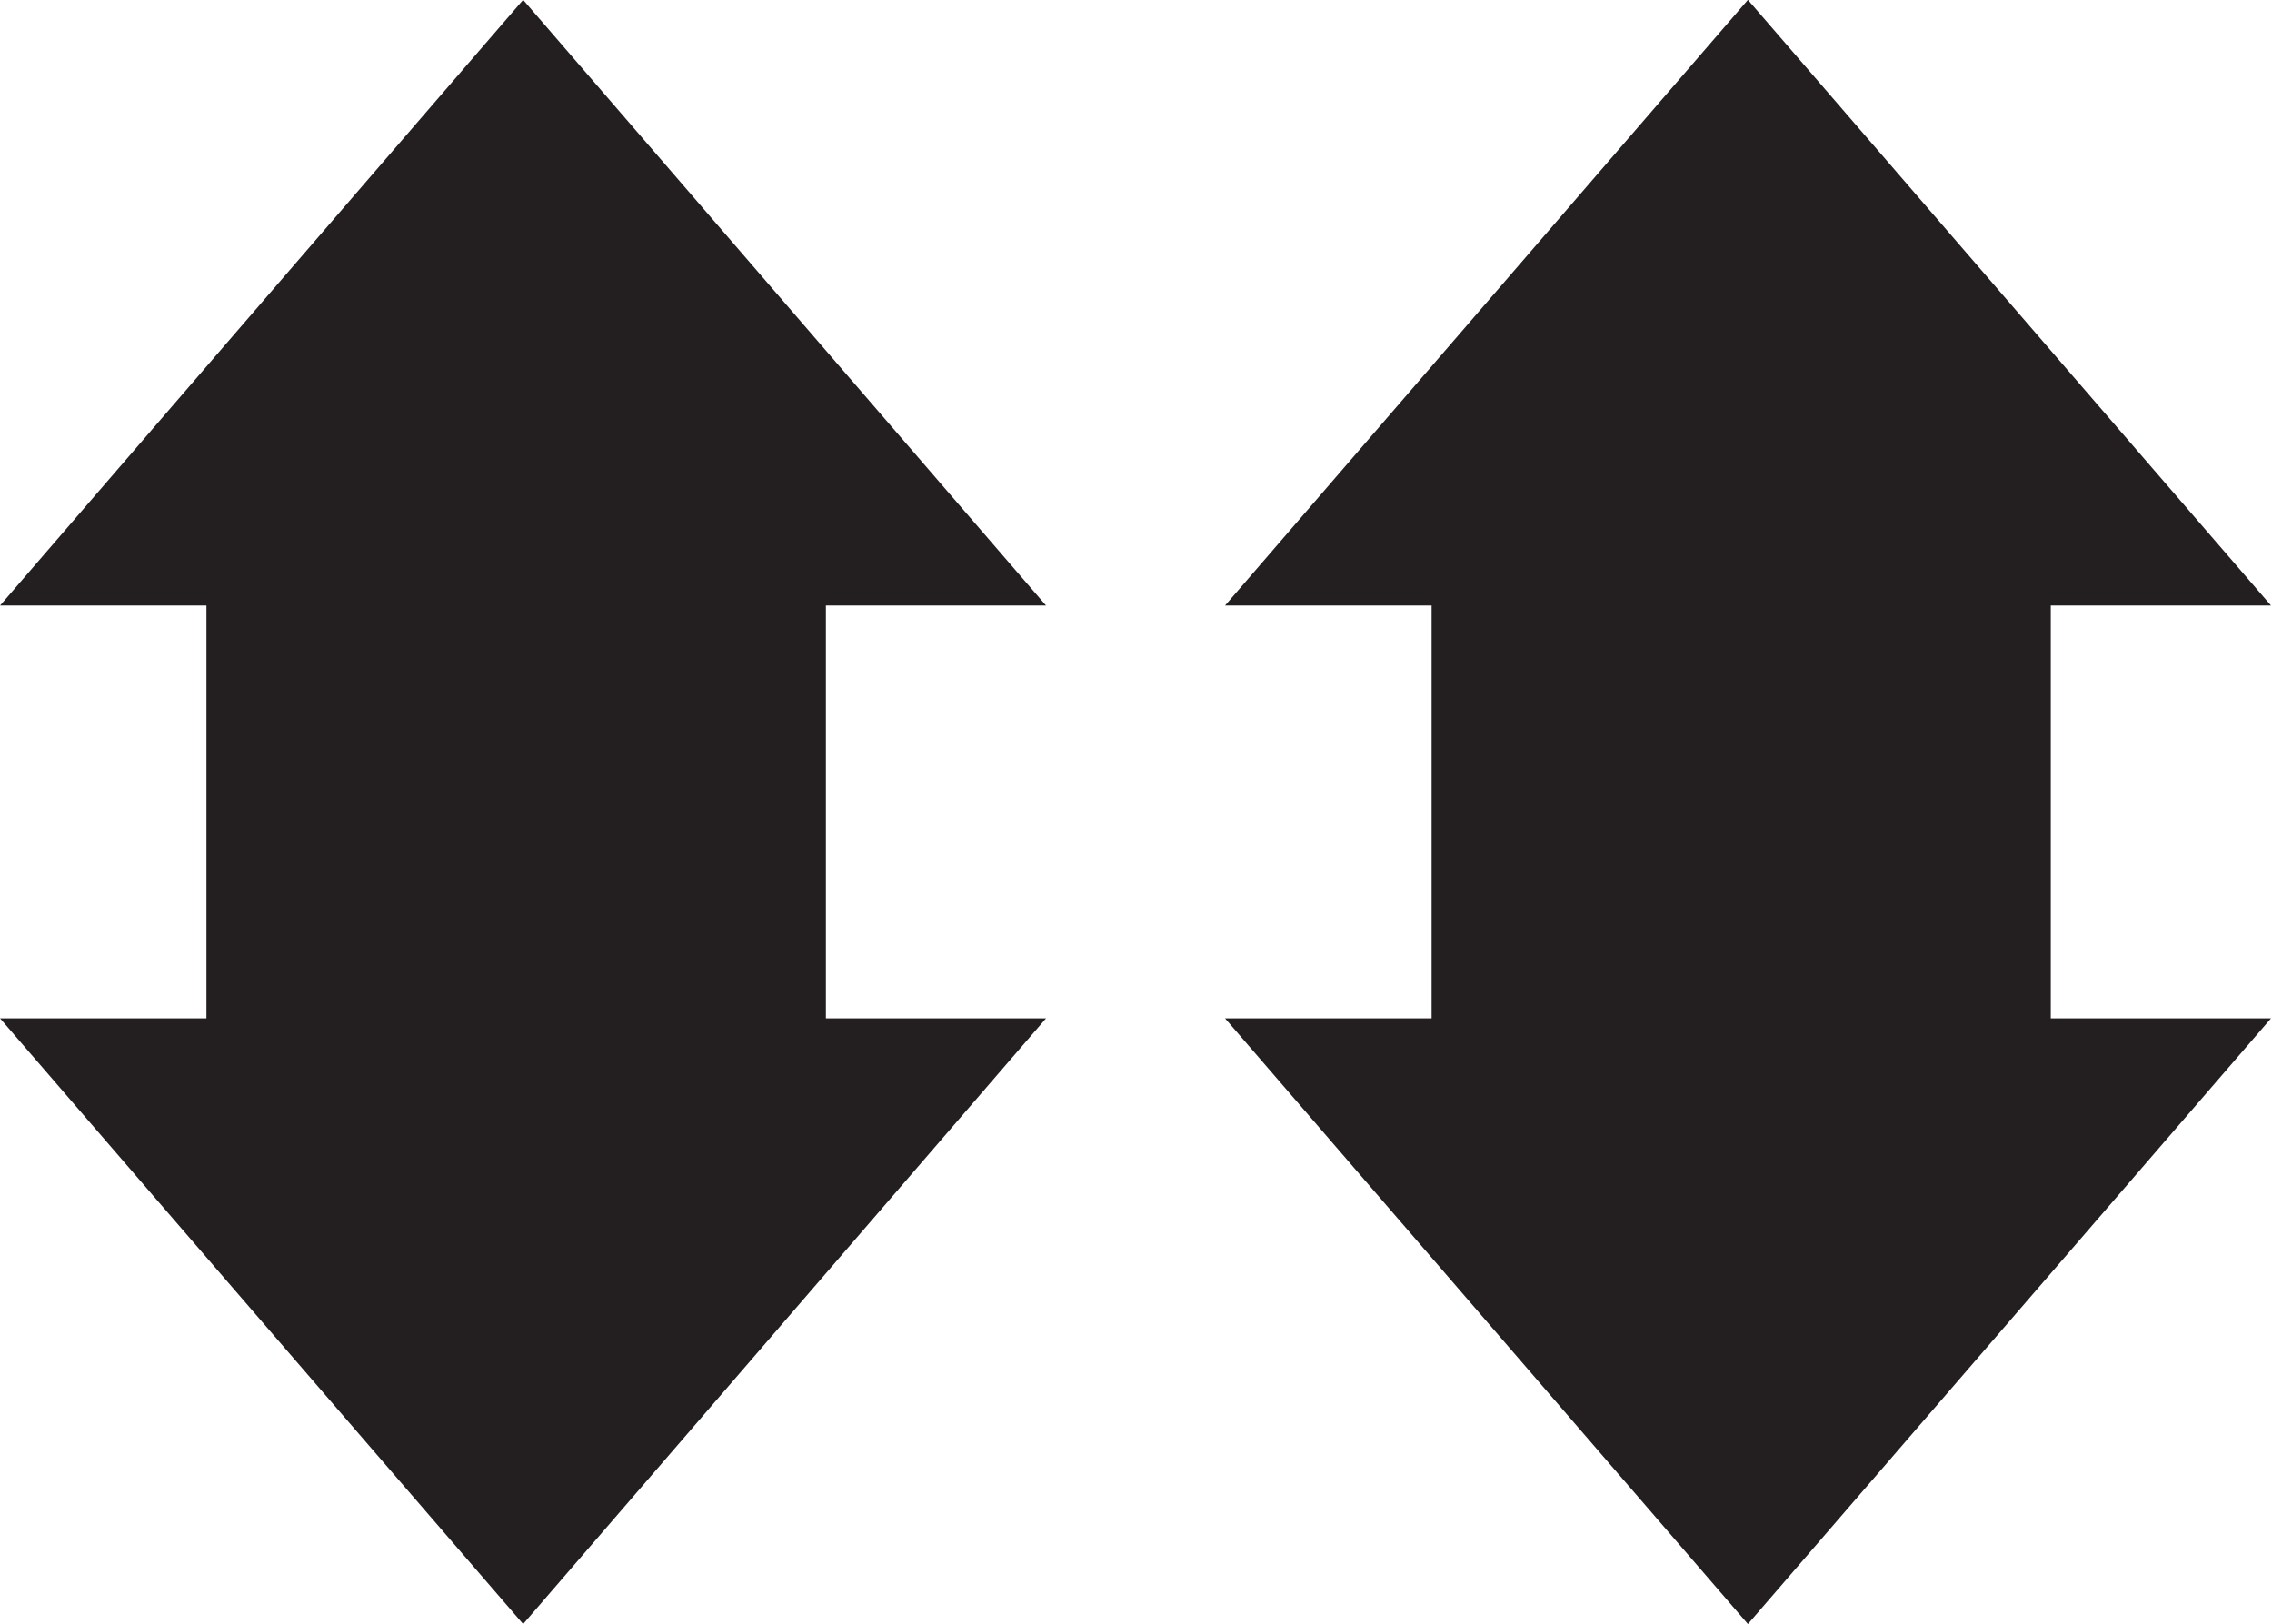
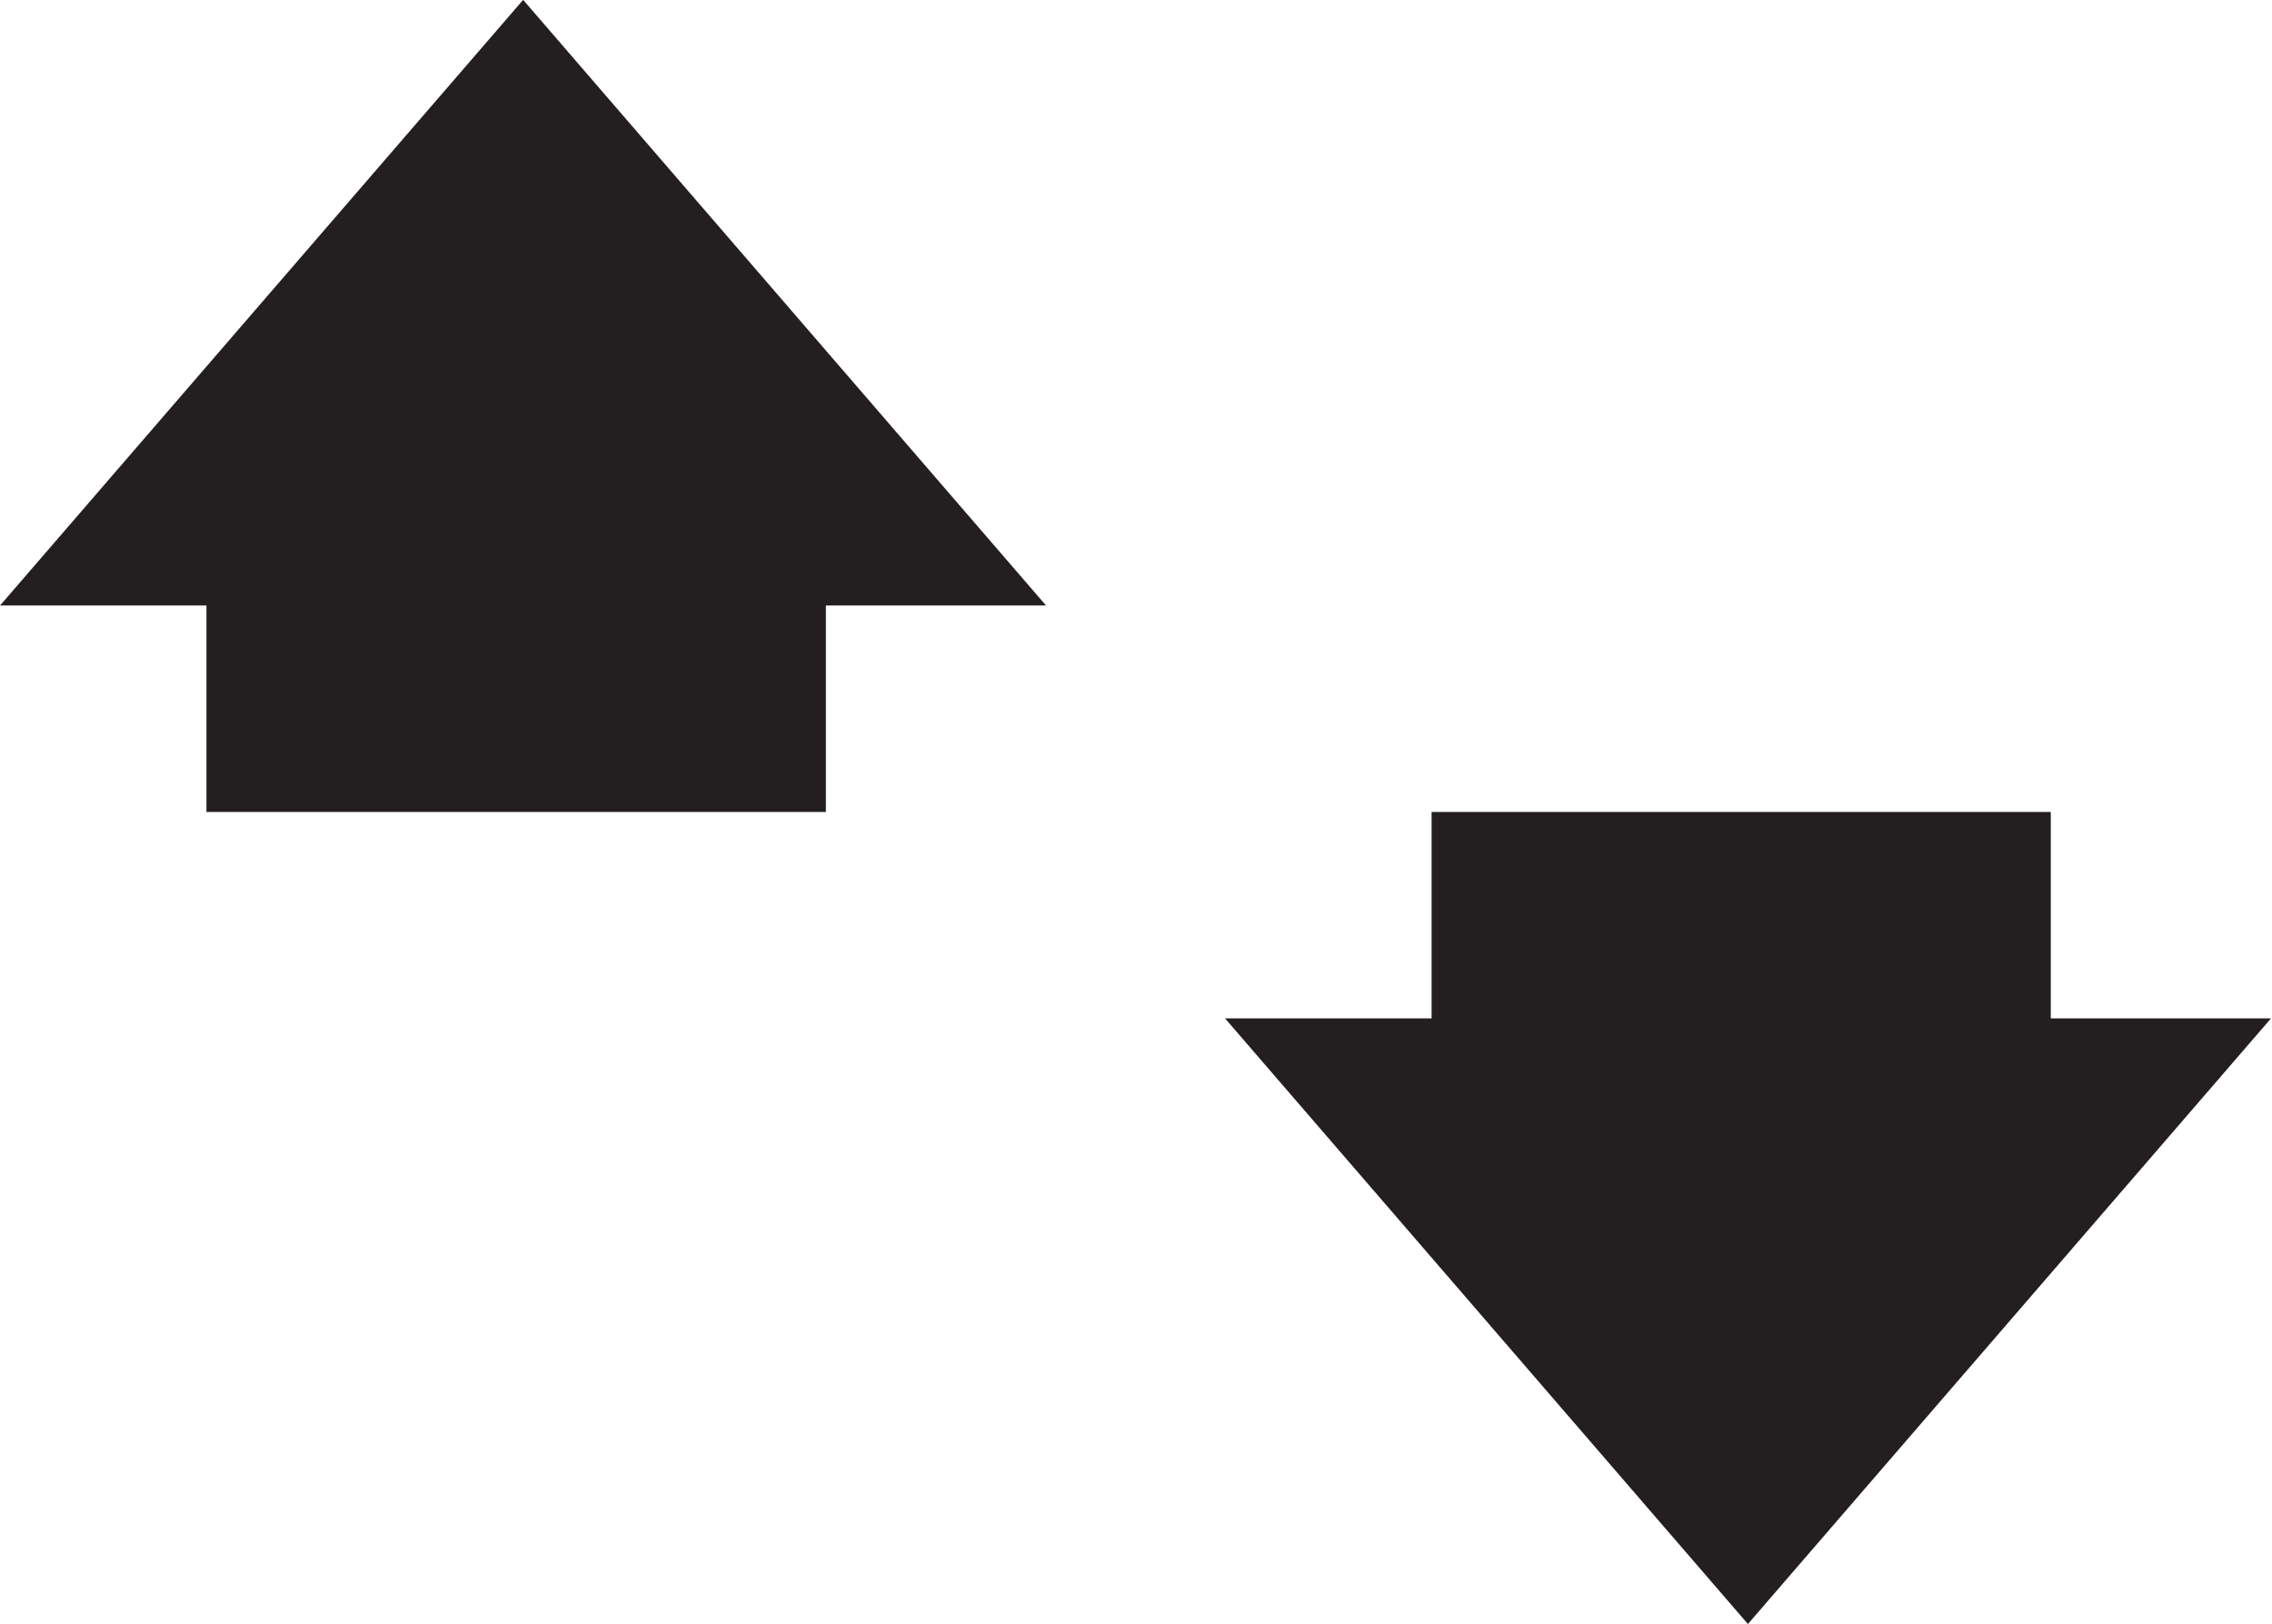
<svg xmlns="http://www.w3.org/2000/svg" xmlns:ns1="http://sodipodi.sourceforge.net/DTD/sodipodi-0.dtd" xmlns:ns2="http://www.inkscape.org/namespaces/inkscape" version="1.1" id="svg2" xml:space="preserve" width="22.813" height="16.307" viewBox="0 0 22.813 16.307" ns1:docname="OBJ_GRAF-0000032702-XX-001.eps">
  <defs id="defs6" />
  <ns1:namedview pagecolor="#ffffff" bordercolor="#666666" borderopacity="1" objecttolerance="10" gridtolerance="10" guidetolerance="10" ns2:pageopacity="0" ns2:pageshadow="2" ns2:window-width="640" ns2:window-height="480" id="namedview4" />
  <g id="g10" ns2:groupmode="layer" ns2:label="ink_ext_XXXXXX" transform="matrix(1.333,0,0,-1.333,0,16.307)">
    <g id="g12" transform="scale(0.1)">
-       <path d="M 62.211,45.621 V 61.172 H 15.551 V 45.621 H 0.004 L 39.406,0 78.793,45.621 H 62.211" style="fill:#231f20;fill-opacity:1;fill-rule:evenodd;stroke:none" id="path14" />
      <path d="M 62.211,76.723 V 61.172 H 15.551 V 76.723 H 0.004 L 39.406,122.344 78.793,76.723 H 62.211" style="fill:#231f20;fill-opacity:1;fill-rule:evenodd;stroke:none" id="path16" />
      <path d="M 154.477,45.621 V 61.172 H 107.836 V 45.621 H 92.277 L 131.664,0 171.066,45.621 h -16.589" style="fill:#231f20;fill-opacity:1;fill-rule:evenodd;stroke:none" id="path18" />
-       <path d="M 154.477,76.723 V 61.172 H 107.836 V 76.723 H 92.277 l 39.387,45.621 39.402,-45.621 h -16.589" style="fill:#231f20;fill-opacity:1;fill-rule:evenodd;stroke:none" id="path20" />
    </g>
  </g>
</svg>